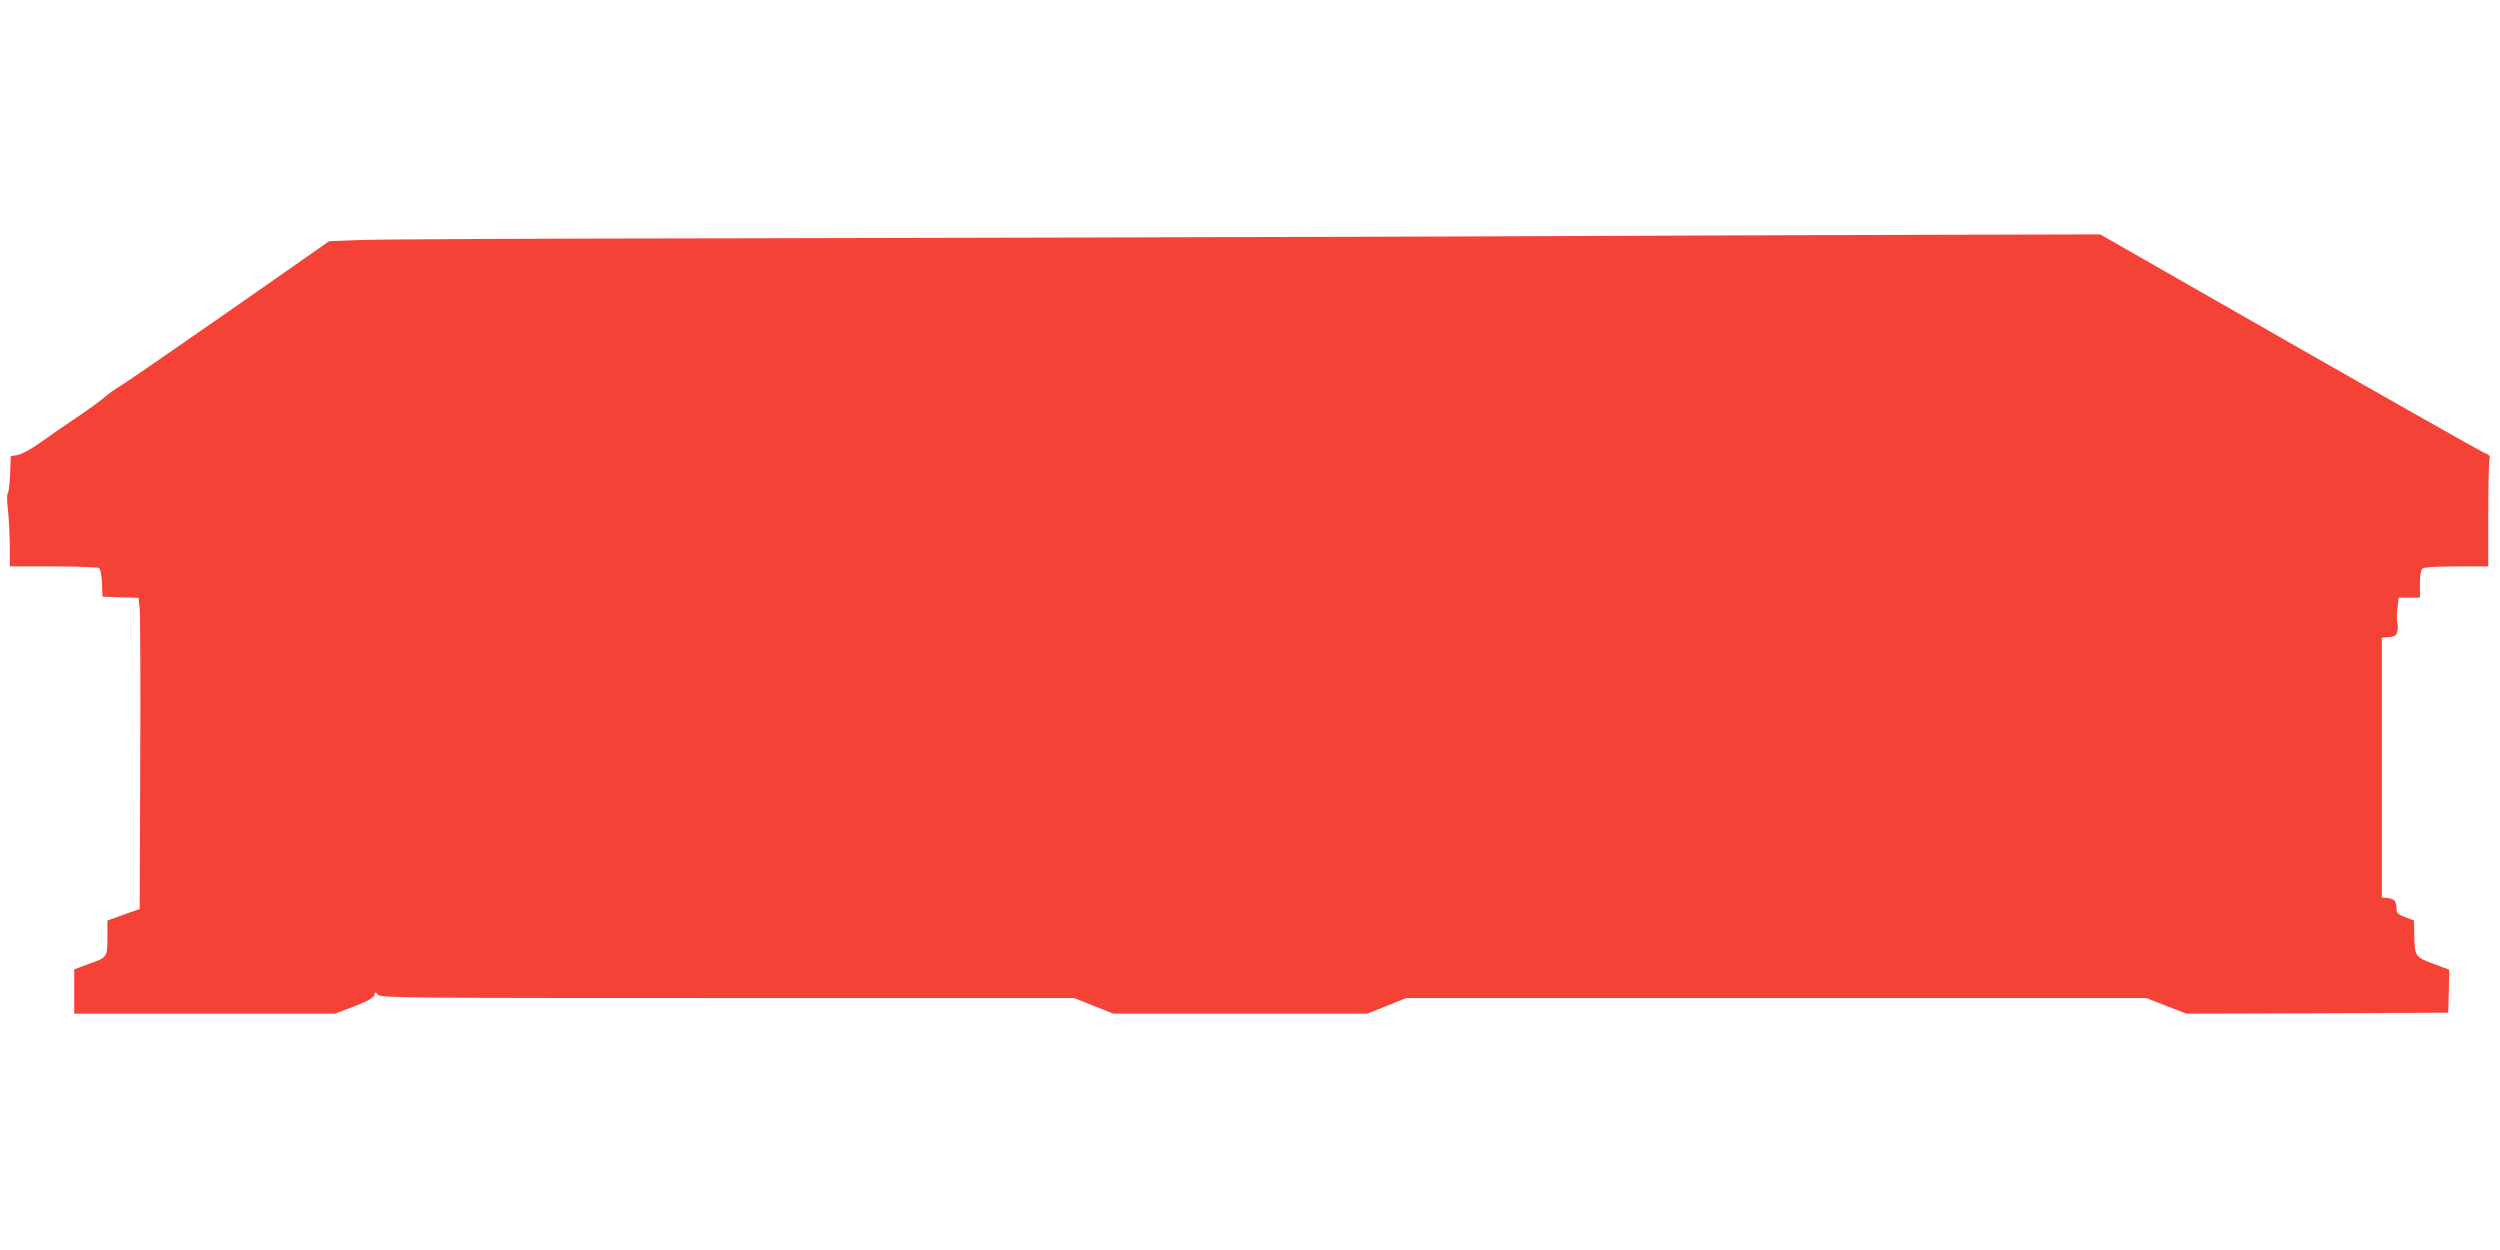
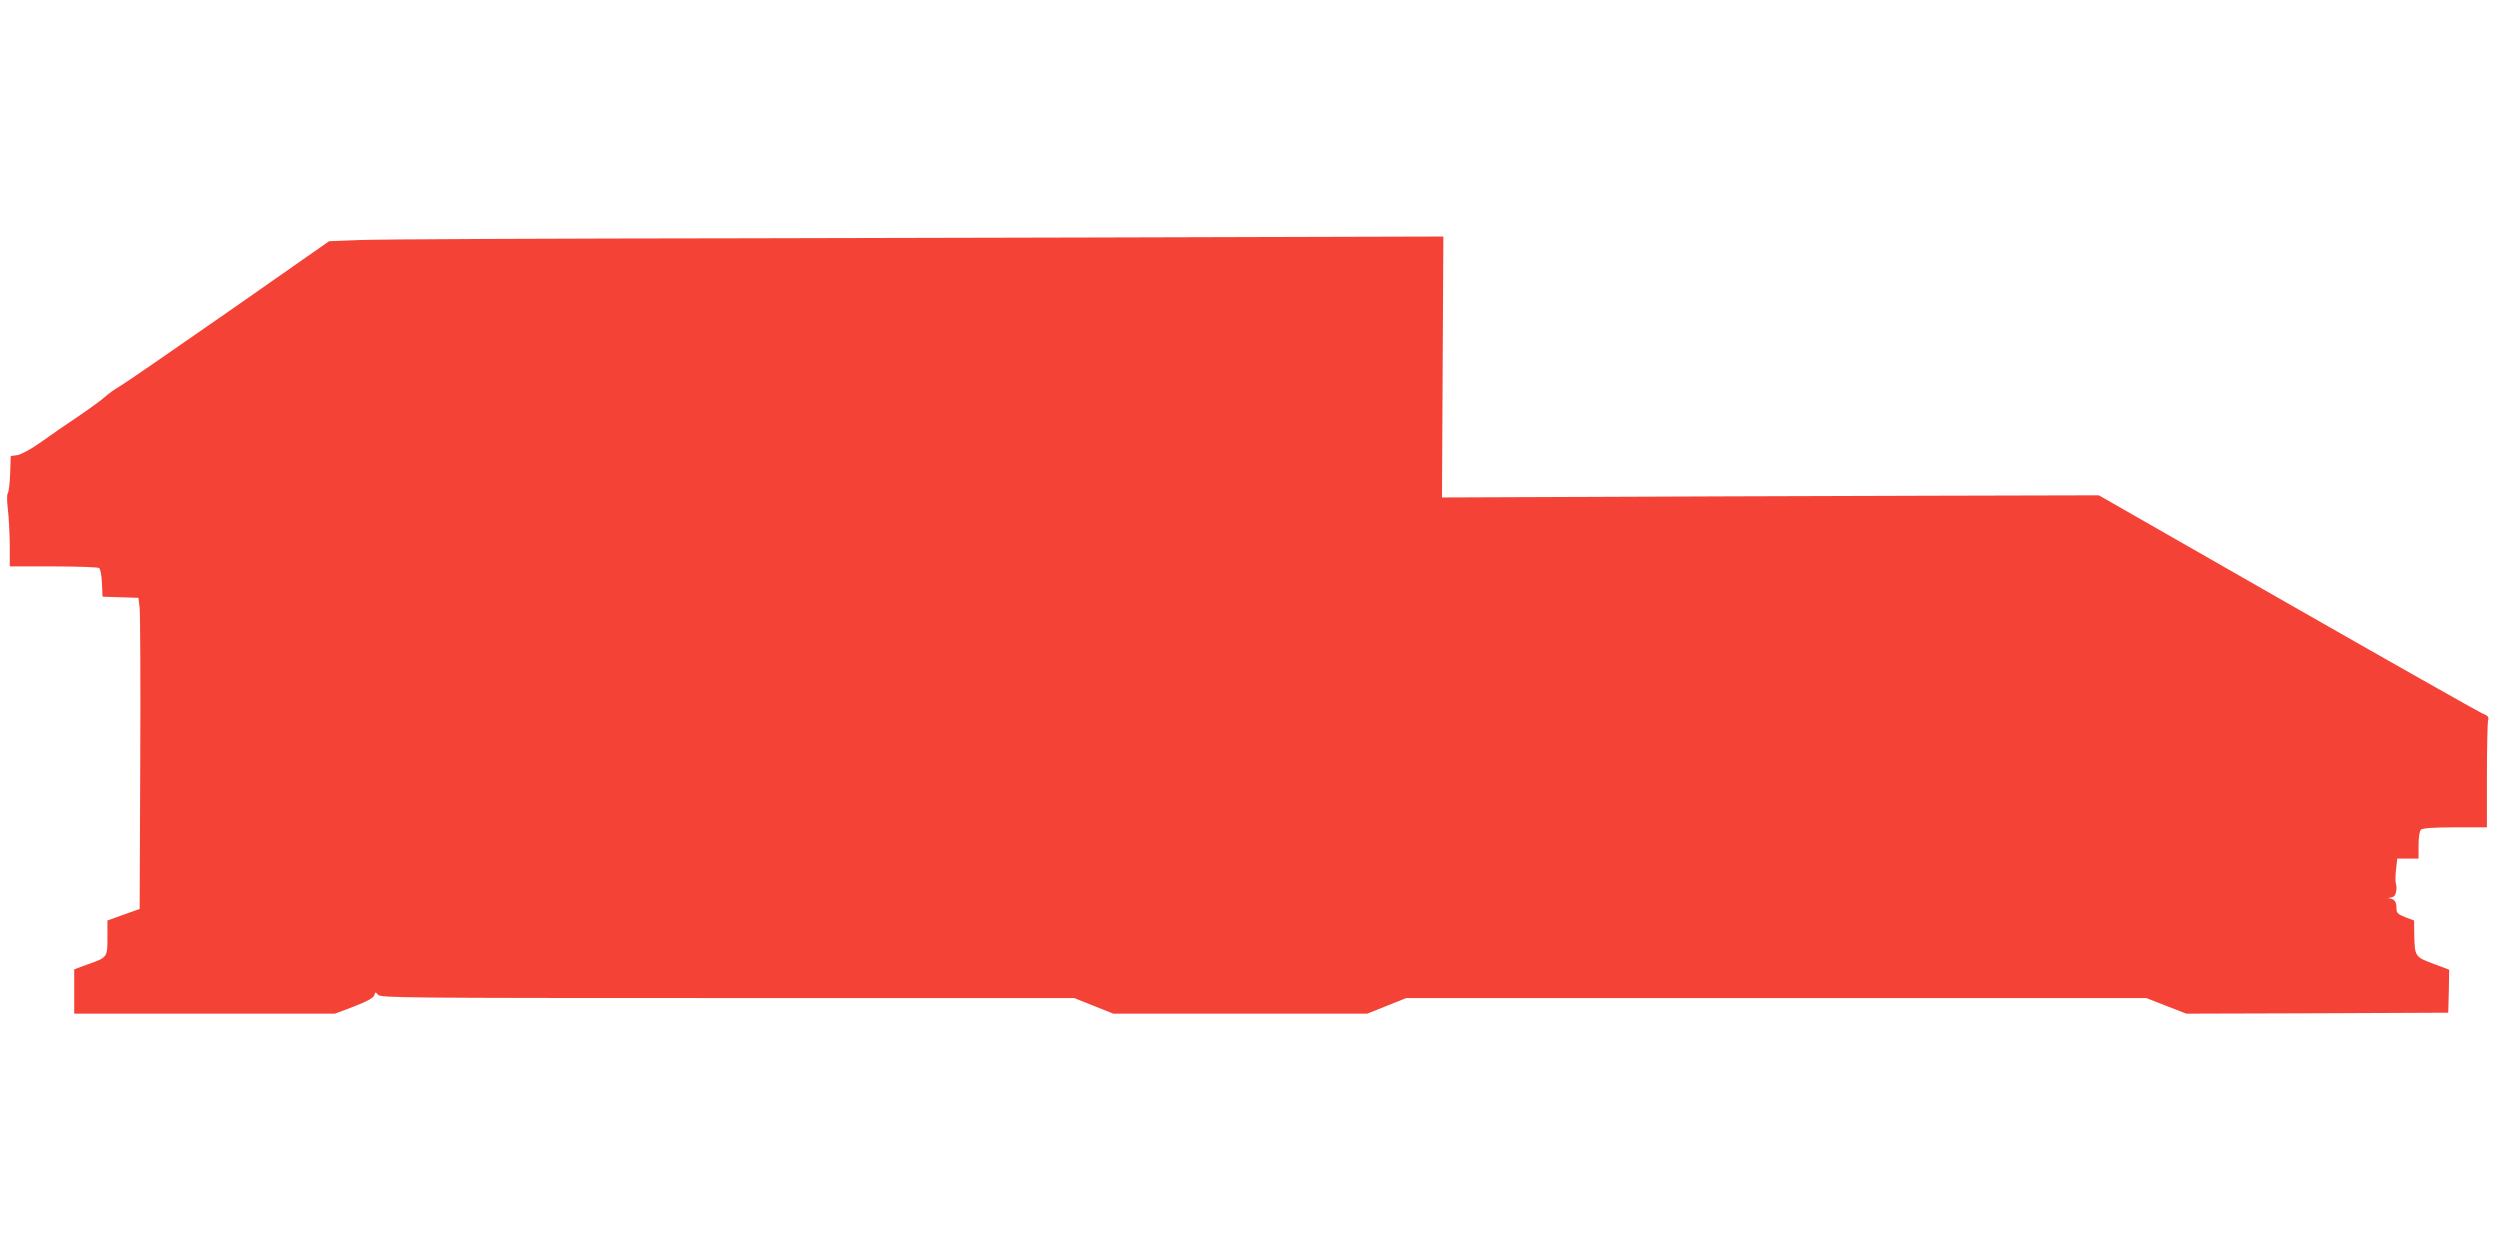
<svg xmlns="http://www.w3.org/2000/svg" version="1.0" width="1280pt" height="640pt" viewBox="0 0 1280 640" preserveAspectRatio="xMidYMid meet">
  <g transform="translate(0,640) scale(0.1,-0.1)" fill="#f44336" stroke="none">
-     <path d="M7390 5189 c-943 -3 -2543 -7 -3555 -9 -1012 -1 -1910 -5 -1995 -9 l-155 -6 -515 -360 c-283 -197 -534 -370 -557 -383 -23 -13 -55 -36 -72 -51 -16 -15 -80 -62 -142 -104 -63 -42 -150 -102 -194 -134 -45 -32 -95 -59 -115 -63 l-35 -5 -3 -90 c-2 -49 -7 -94 -12 -100 -5 -6 -5 -39 0 -80 5 -39 9 -121 10 -182 l0 -113 223 0 c122 0 227 -4 234 -8 7 -4 13 -37 15 -77 l3 -70 92 -3 92 -3 6 -52 c3 -29 5 -387 3 -796 l-3 -745 -82 -29 -83 -30 0 -88 c0 -102 1 -101 -108 -139 l-62 -23 0 -113 0 -114 668 0 667 0 98 37 c67 26 99 44 103 57 6 18 7 18 19 3 11 -16 134 -17 1788 -17 l1777 0 100 -40 100 -40 650 0 650 0 100 40 100 40 1894 0 1895 0 102 -40 103 -40 671 2 670 3 3 110 2 110 -82 31 c-94 35 -95 36 -97 155 l-1 66 -45 17 c-38 15 -45 22 -45 44 0 38 -10 50 -45 54 l-30 3 0 665 0 665 37 3 c29 3 37 8 42 28 4 14 4 35 0 46 -3 11 -3 44 1 74 l6 54 55 0 54 0 0 68 c0 40 5 73 12 80 8 8 62 12 175 12 l163 0 0 263 c0 144 3 272 6 284 5 18 0 25 -31 37 -20 9 -470 263 -1000 566 l-962 550 -824 -2 c-453 -1 -1596 -5 -2539 -9z" />
+     <path d="M7390 5189 c-943 -3 -2543 -7 -3555 -9 -1012 -1 -1910 -5 -1995 -9 l-155 -6 -515 -360 c-283 -197 -534 -370 -557 -383 -23 -13 -55 -36 -72 -51 -16 -15 -80 -62 -142 -104 -63 -42 -150 -102 -194 -134 -45 -32 -95 -59 -115 -63 l-35 -5 -3 -90 c-2 -49 -7 -94 -12 -100 -5 -6 -5 -39 0 -80 5 -39 9 -121 10 -182 l0 -113 223 0 c122 0 227 -4 234 -8 7 -4 13 -37 15 -77 l3 -70 92 -3 92 -3 6 -52 c3 -29 5 -387 3 -796 l-3 -745 -82 -29 -83 -30 0 -88 c0 -102 1 -101 -108 -139 l-62 -23 0 -113 0 -114 668 0 667 0 98 37 c67 26 99 44 103 57 6 18 7 18 19 3 11 -16 134 -17 1788 -17 l1777 0 100 -40 100 -40 650 0 650 0 100 40 100 40 1894 0 1895 0 102 -40 103 -40 671 2 670 3 3 110 2 110 -82 31 c-94 35 -95 36 -97 155 l-1 66 -45 17 c-38 15 -45 22 -45 44 0 38 -10 50 -45 54 c29 3 37 8 42 28 4 14 4 35 0 46 -3 11 -3 44 1 74 l6 54 55 0 54 0 0 68 c0 40 5 73 12 80 8 8 62 12 175 12 l163 0 0 263 c0 144 3 272 6 284 5 18 0 25 -31 37 -20 9 -470 263 -1000 566 l-962 550 -824 -2 c-453 -1 -1596 -5 -2539 -9z" />
  </g>
</svg>